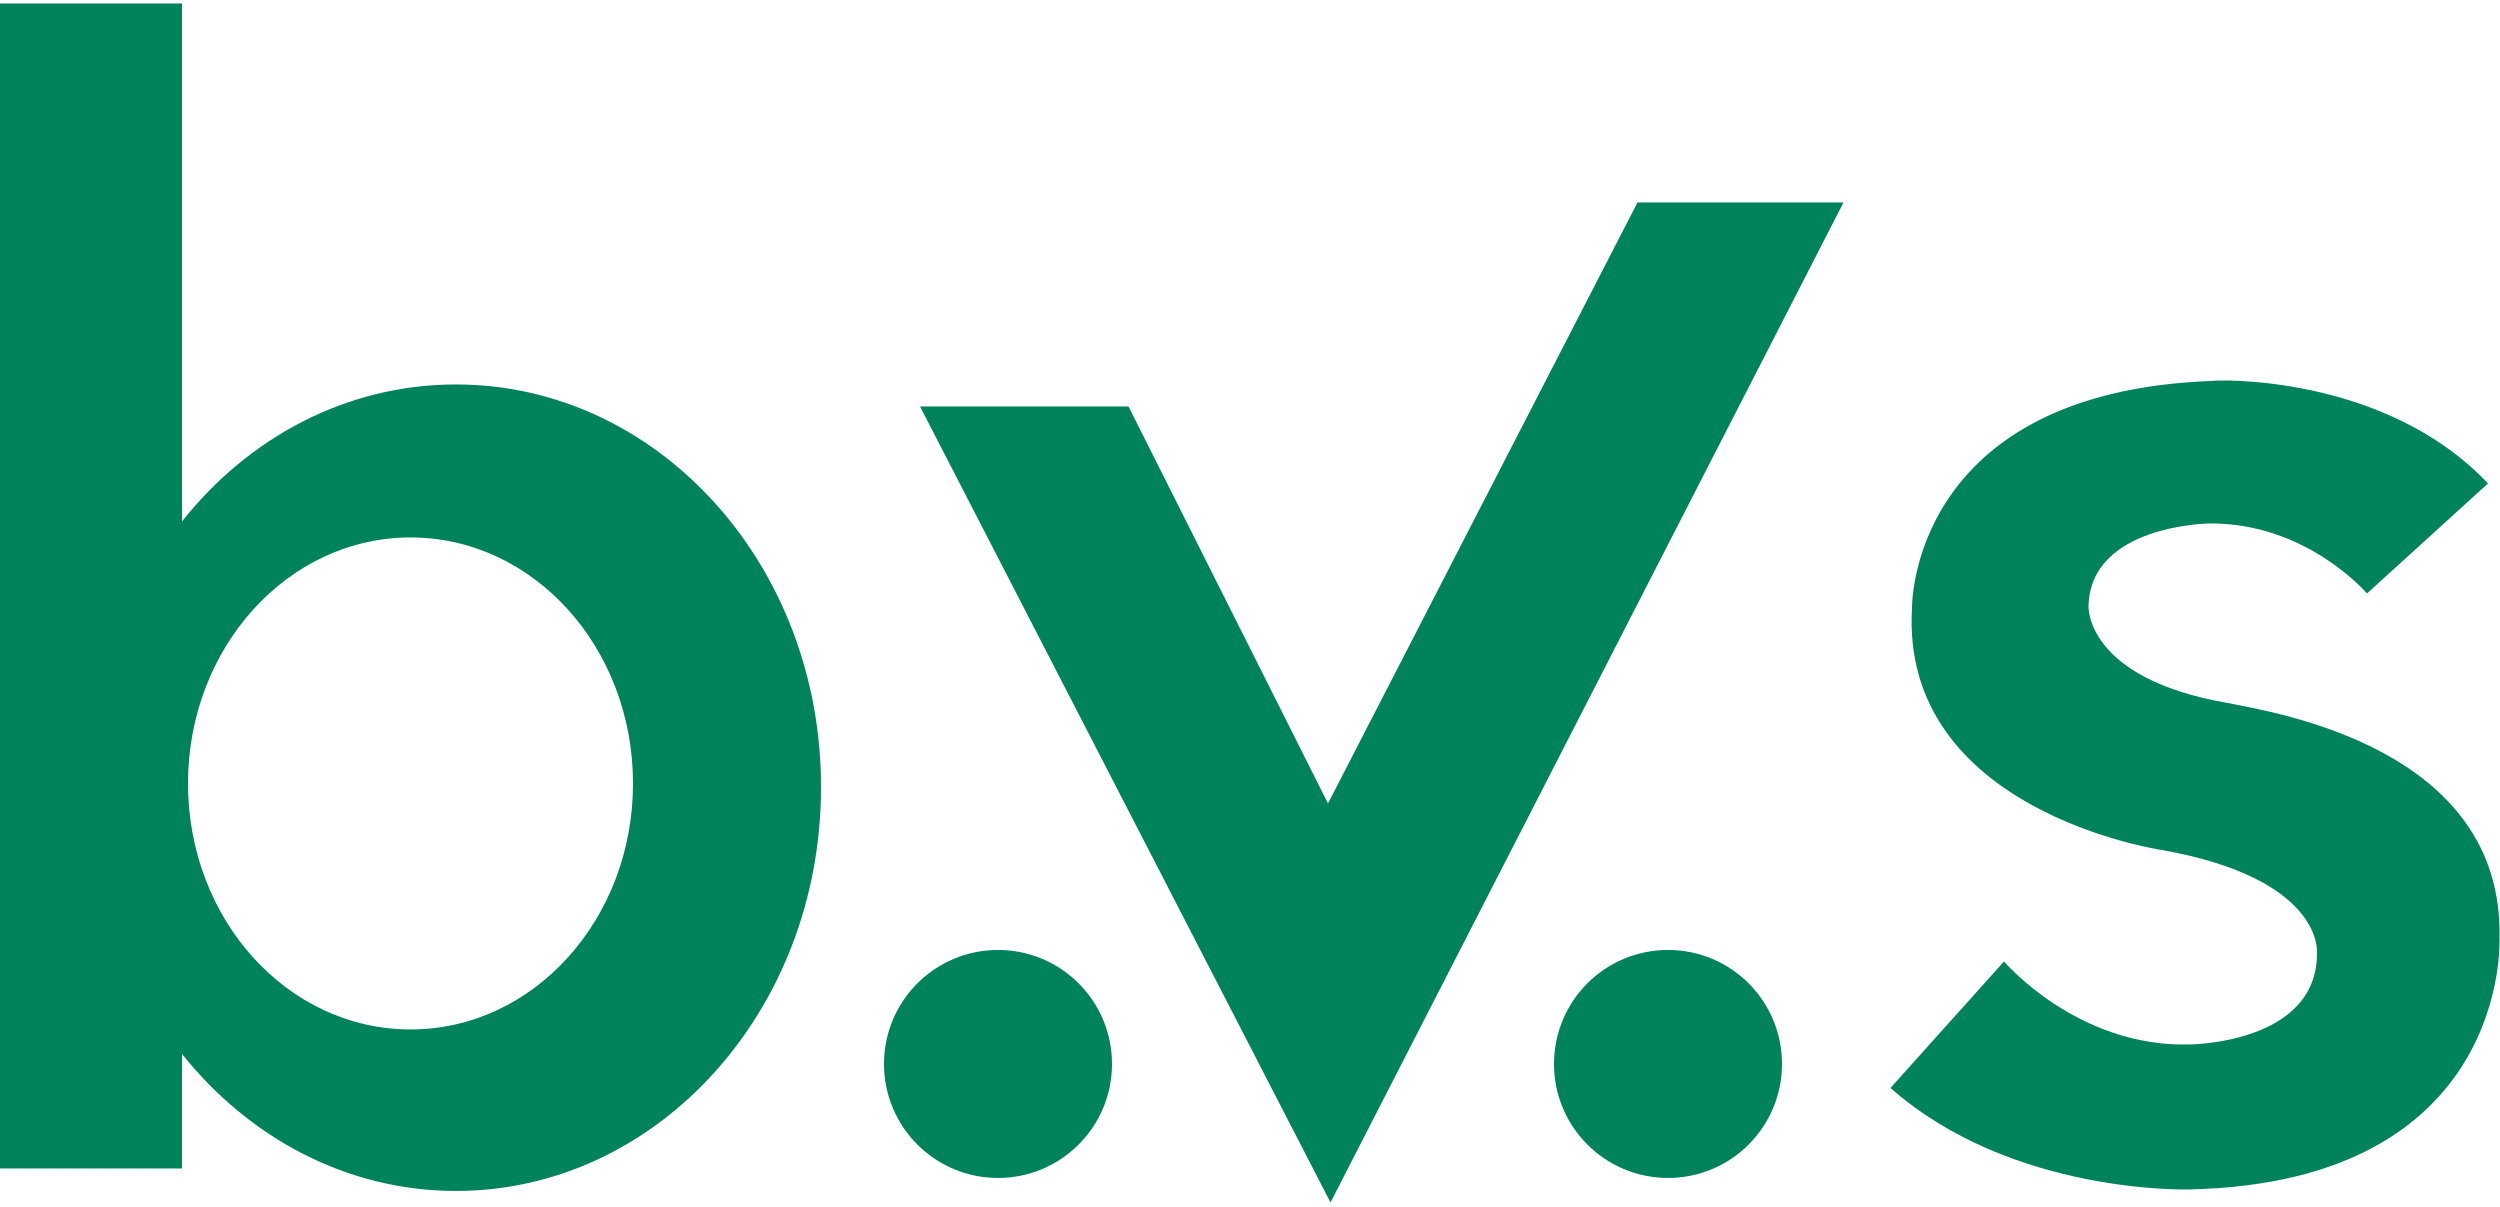
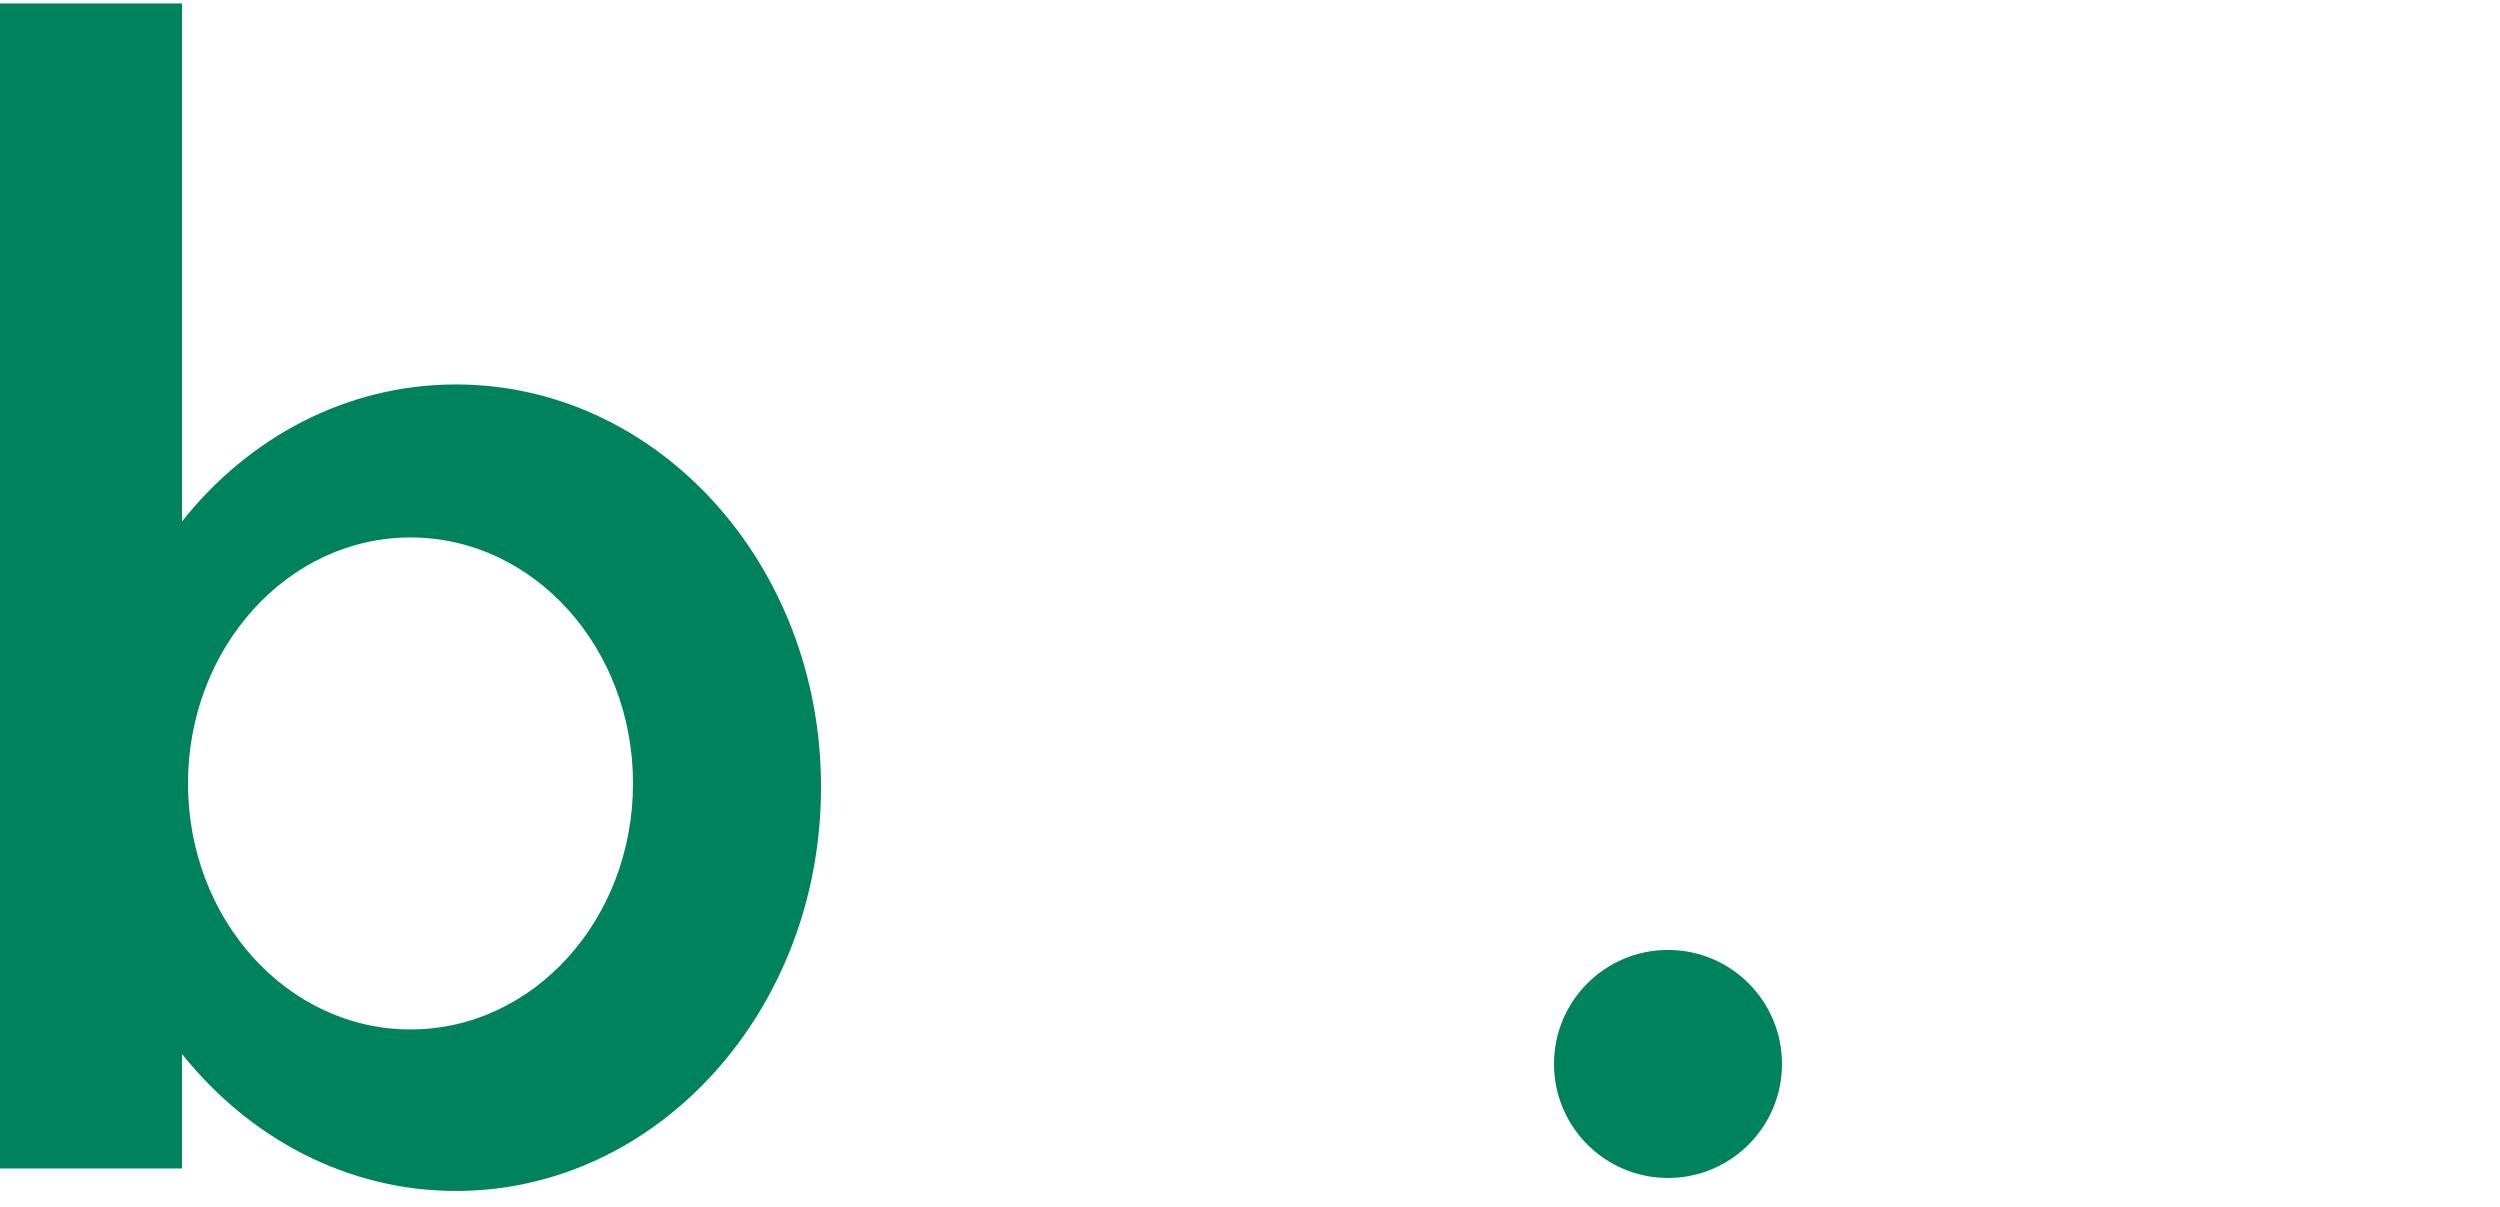
<svg xmlns="http://www.w3.org/2000/svg" version="1.1" x="0px" y="0px" width="58" height="28" viewBox="0 0 500 240" enable-background="new 0 0 500 240" xml:space="preserve">
  <defs>
</defs>
  <circle fill="#00835B" cx="333.6" cy="212.1" r="22.8" />
-   <circle fill="#00835B" cx="199.6" cy="212.1" r="22.8" />
-   <polygon fill="#00835B" points="184,80.6 266.1,239.8 368.7,39.8 327.5,39.8 265.6,160 225.7,80.6 " />
  <path fill="#00835B" d="M91.2,76.2c-21.9,0-41.5,10.6-54.8,27.4V0H0v233h36.4v-22.9c13.4,16.8,33,27.4,54.8,27.4  c40.3,0,73-36.1,73-80.7C164.3,112.3,131.6,76.2,91.2,76.2z M82.1,205.2c-24.6,0-44.5-22-44.5-49.2c0-27.1,19.9-49.2,44.5-49.2  c24.6,0,44.5,22,44.5,49.2C126.6,183.2,106.7,205.2,82.1,205.2z" />
-   <path fill="#00835B" d="M497.6,96L473.4,118c0,0-12-14.1-31.4-14c0,0-24,0.2-24.3,16.6c0,0-0.6,14.4,27.8,19.3  c9.3,1.9,55.3,8.9,54.4,47.1c0,0,2.3,48.8-62.1,50.2c0,0-35.5,1.1-59.7-20.3l22.7-25.3c0,0,14.6,17.2,37.1,16.6  c0,0,25.5-0.1,25.5-18.2c0,0,1.6-14.9-31.1-20.7c0,0-52.3-7.7-49.9-48.4c0,0-0.6-43.2,60-45.4C442.4,75.3,476.6,73.8,497.6,96z" />
</svg>